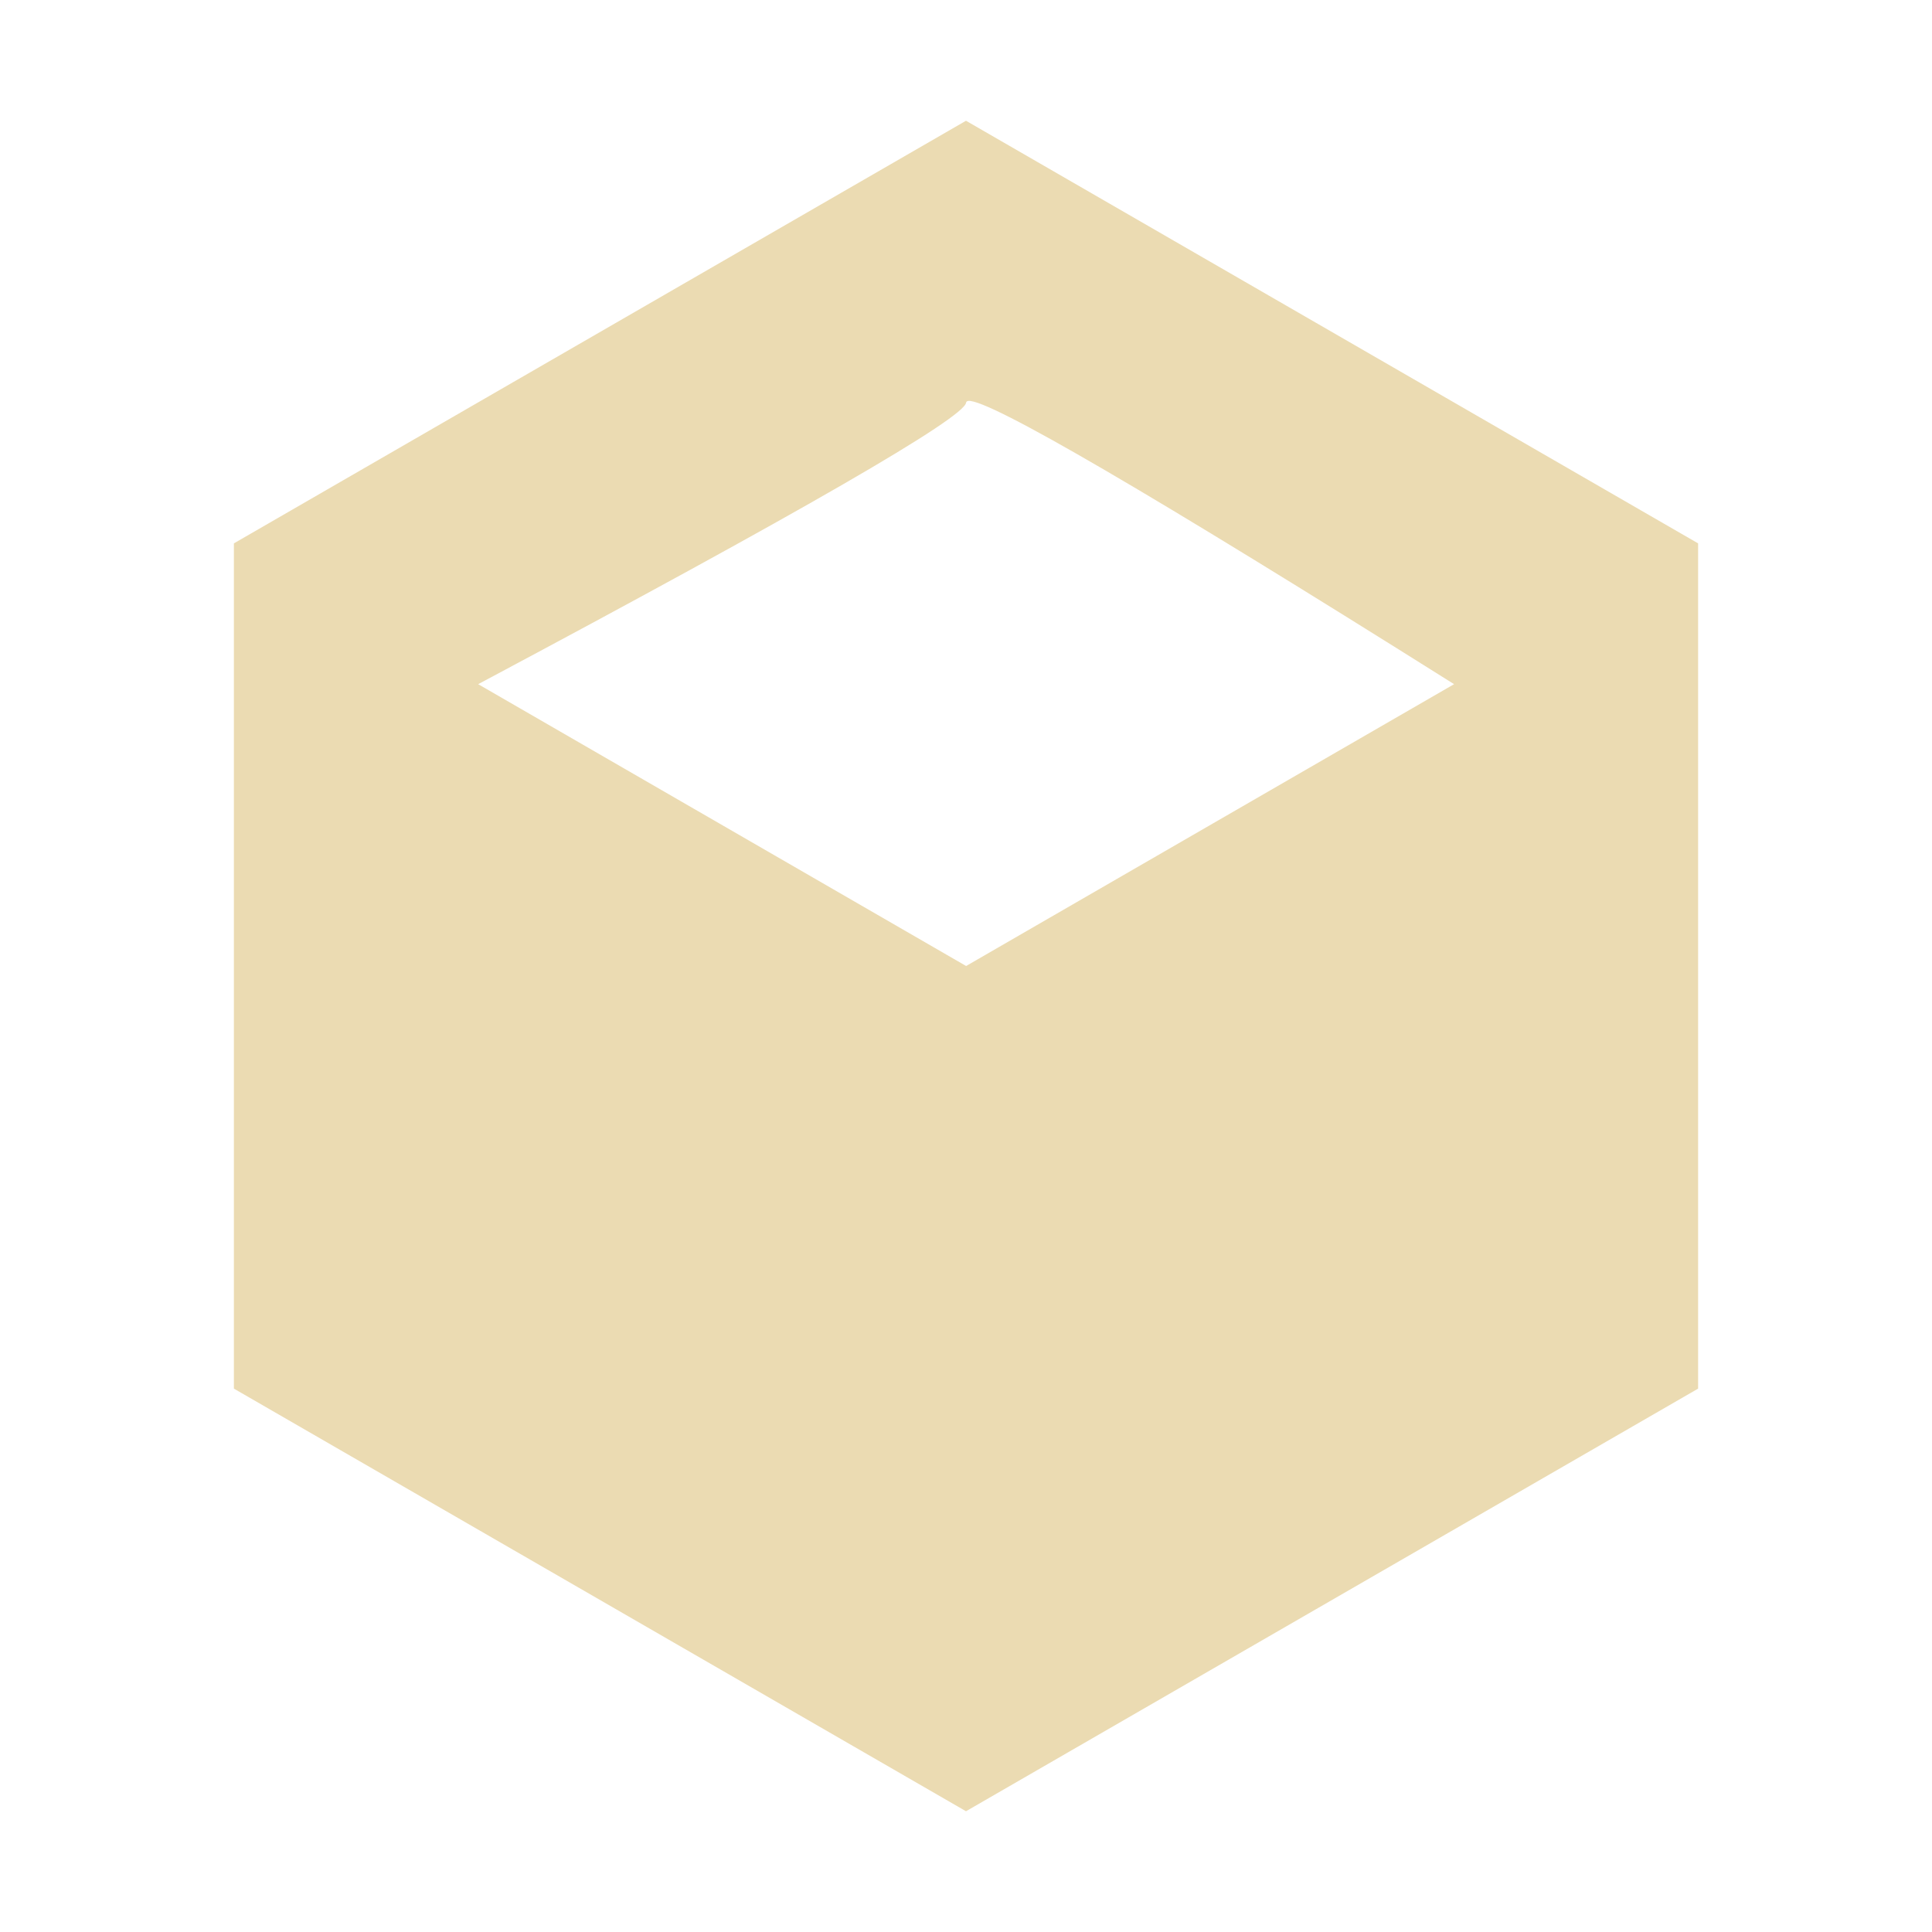
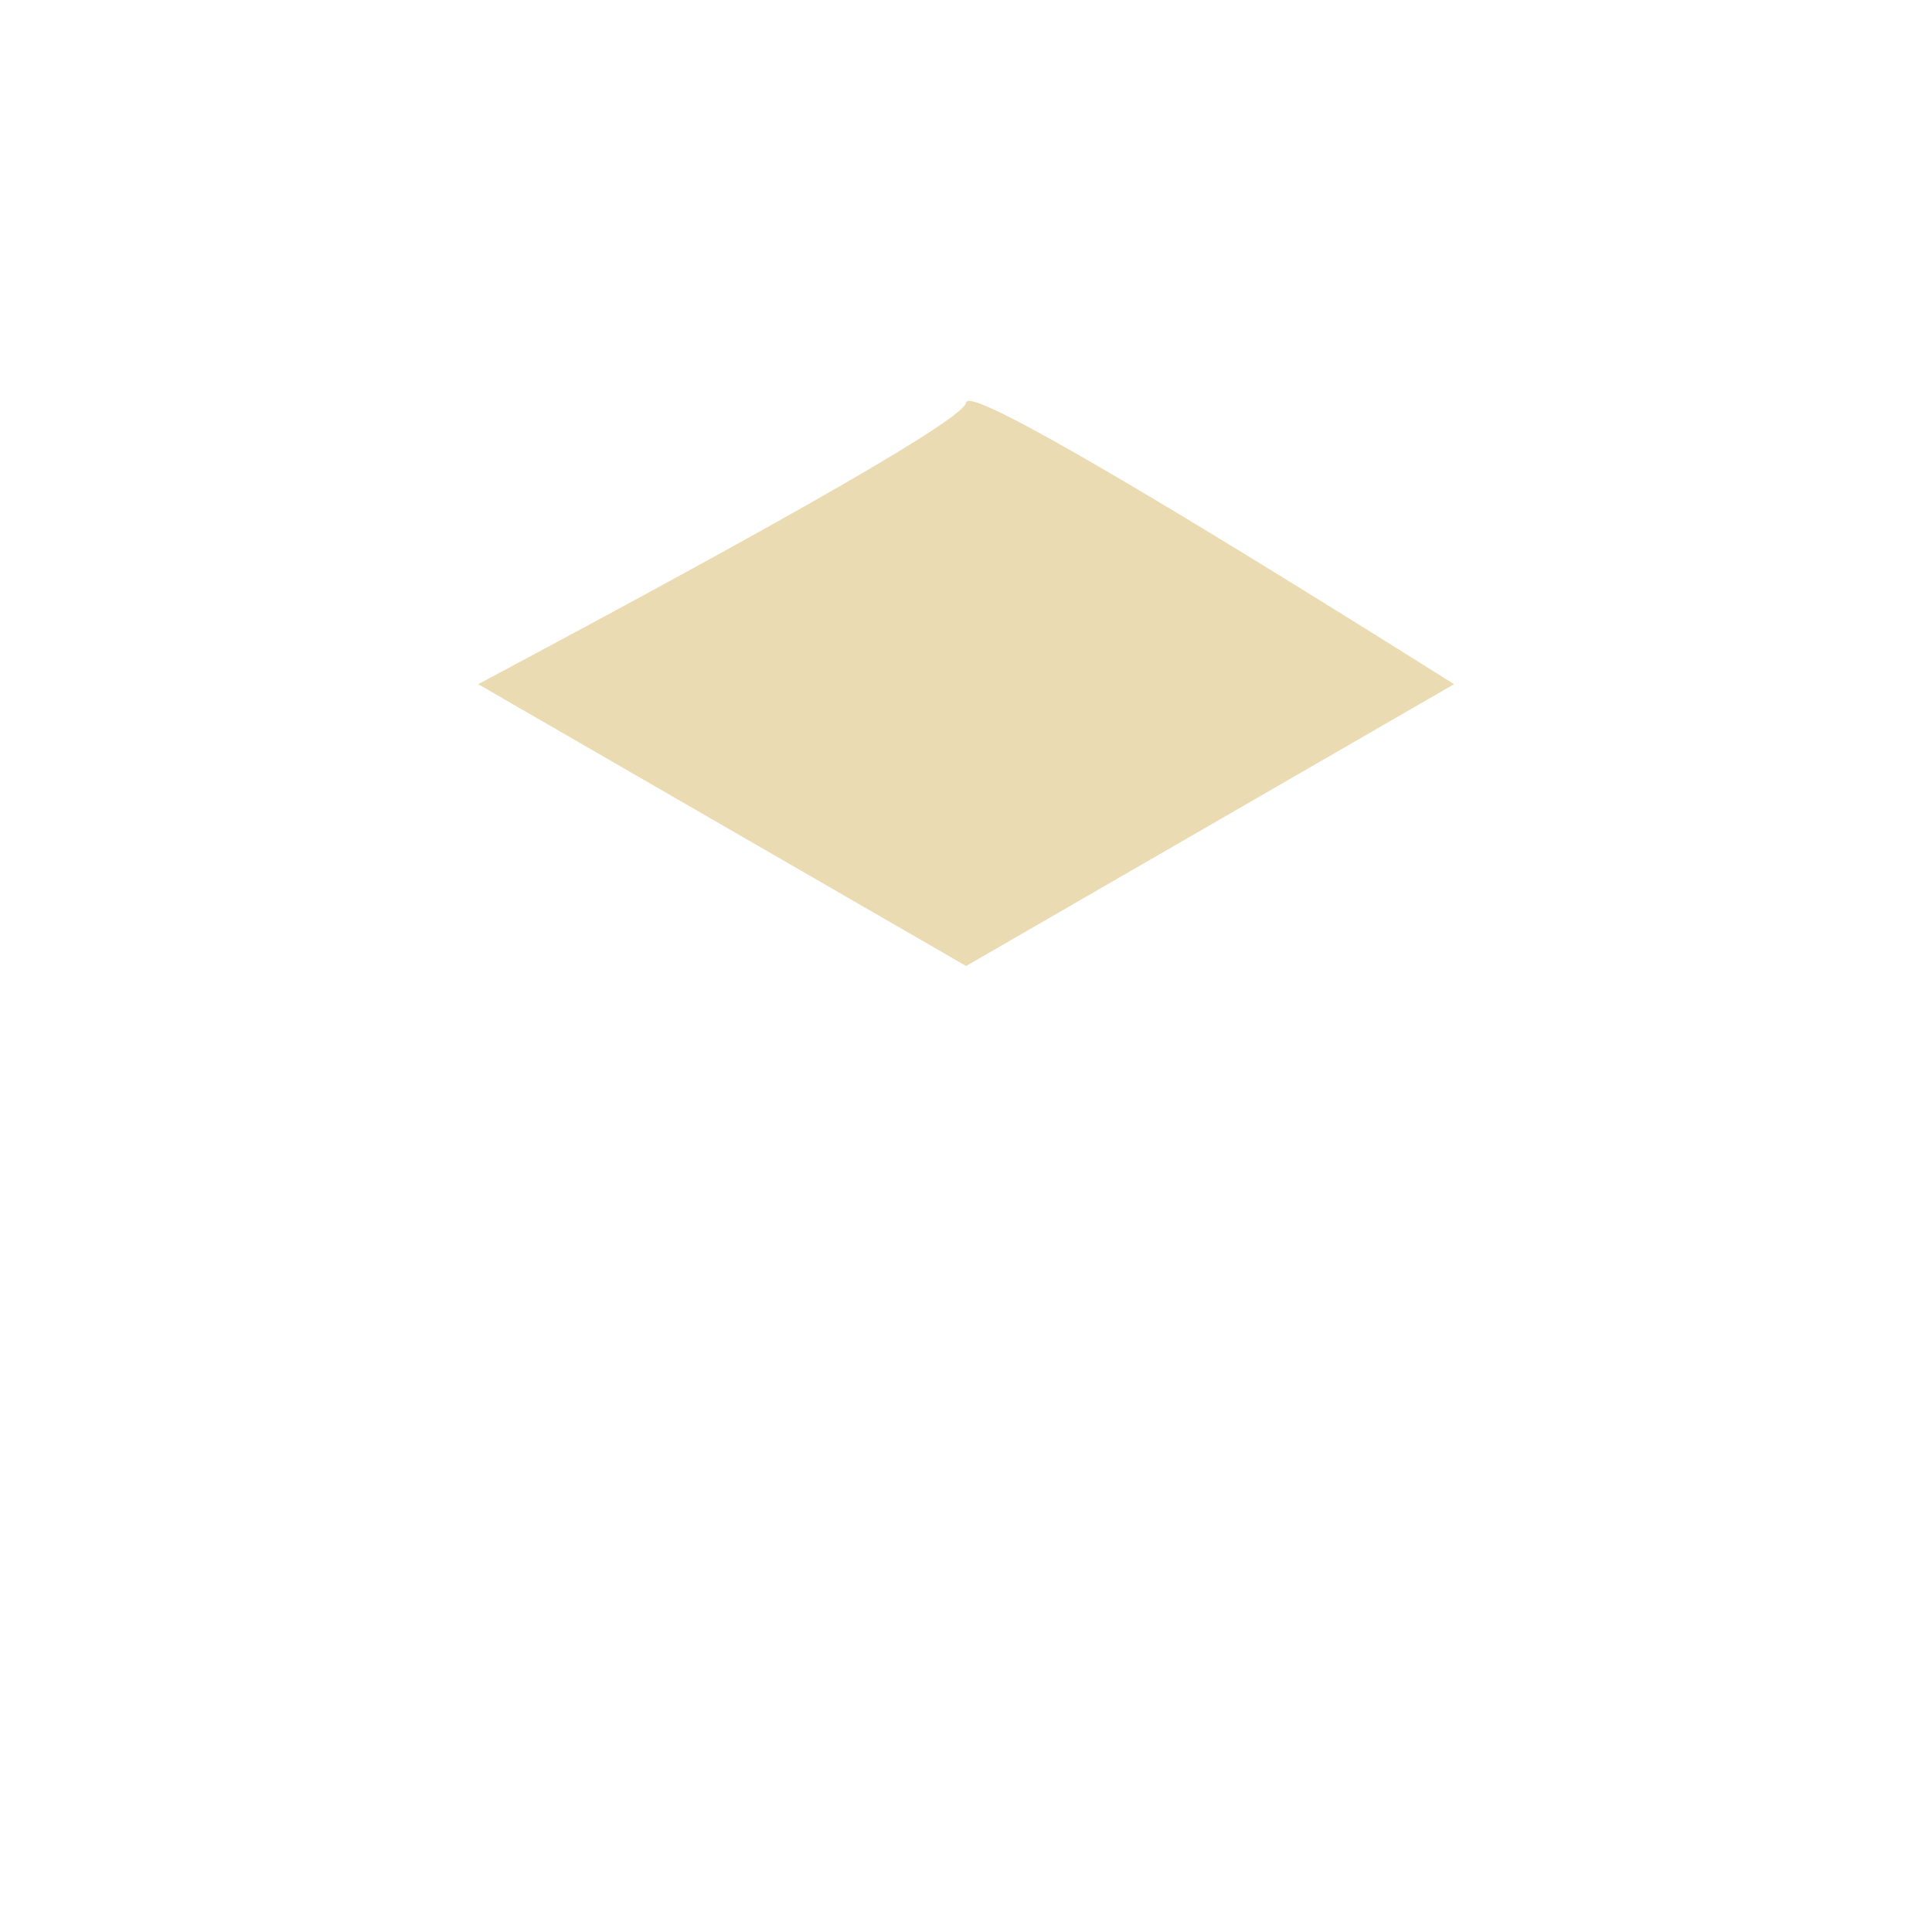
<svg xmlns="http://www.w3.org/2000/svg" width="16" height="16" version="1.1" viewBox="0 0 16 16">
  <defs>
    <style id="current-color-scheme" type="text/css">.ColorScheme-Text { color:#ebdbb2; } .ColorScheme-Highlight { color:#458588; }</style>
  </defs>
-   <path class="ColorScheme-Text" d="m8 1-6.063 3.5v7l6.063 3.5 6.063-3.5v-7zm0.02 2.32c0.172-0.014 1.511 0.767 4.022 2.346l-4.041 2.334-4.041-2.334c2.678-1.427 4.024-2.204 4.041-2.332 0.001-0.008 0.008-0.013 0.02-0.014z" fill="currentColor" />
+   <path class="ColorScheme-Text" d="m8 1-6.063 3.5v7v-7zm0.02 2.32c0.172-0.014 1.511 0.767 4.022 2.346l-4.041 2.334-4.041-2.334c2.678-1.427 4.024-2.204 4.041-2.332 0.001-0.008 0.008-0.013 0.02-0.014z" fill="currentColor" />
</svg>